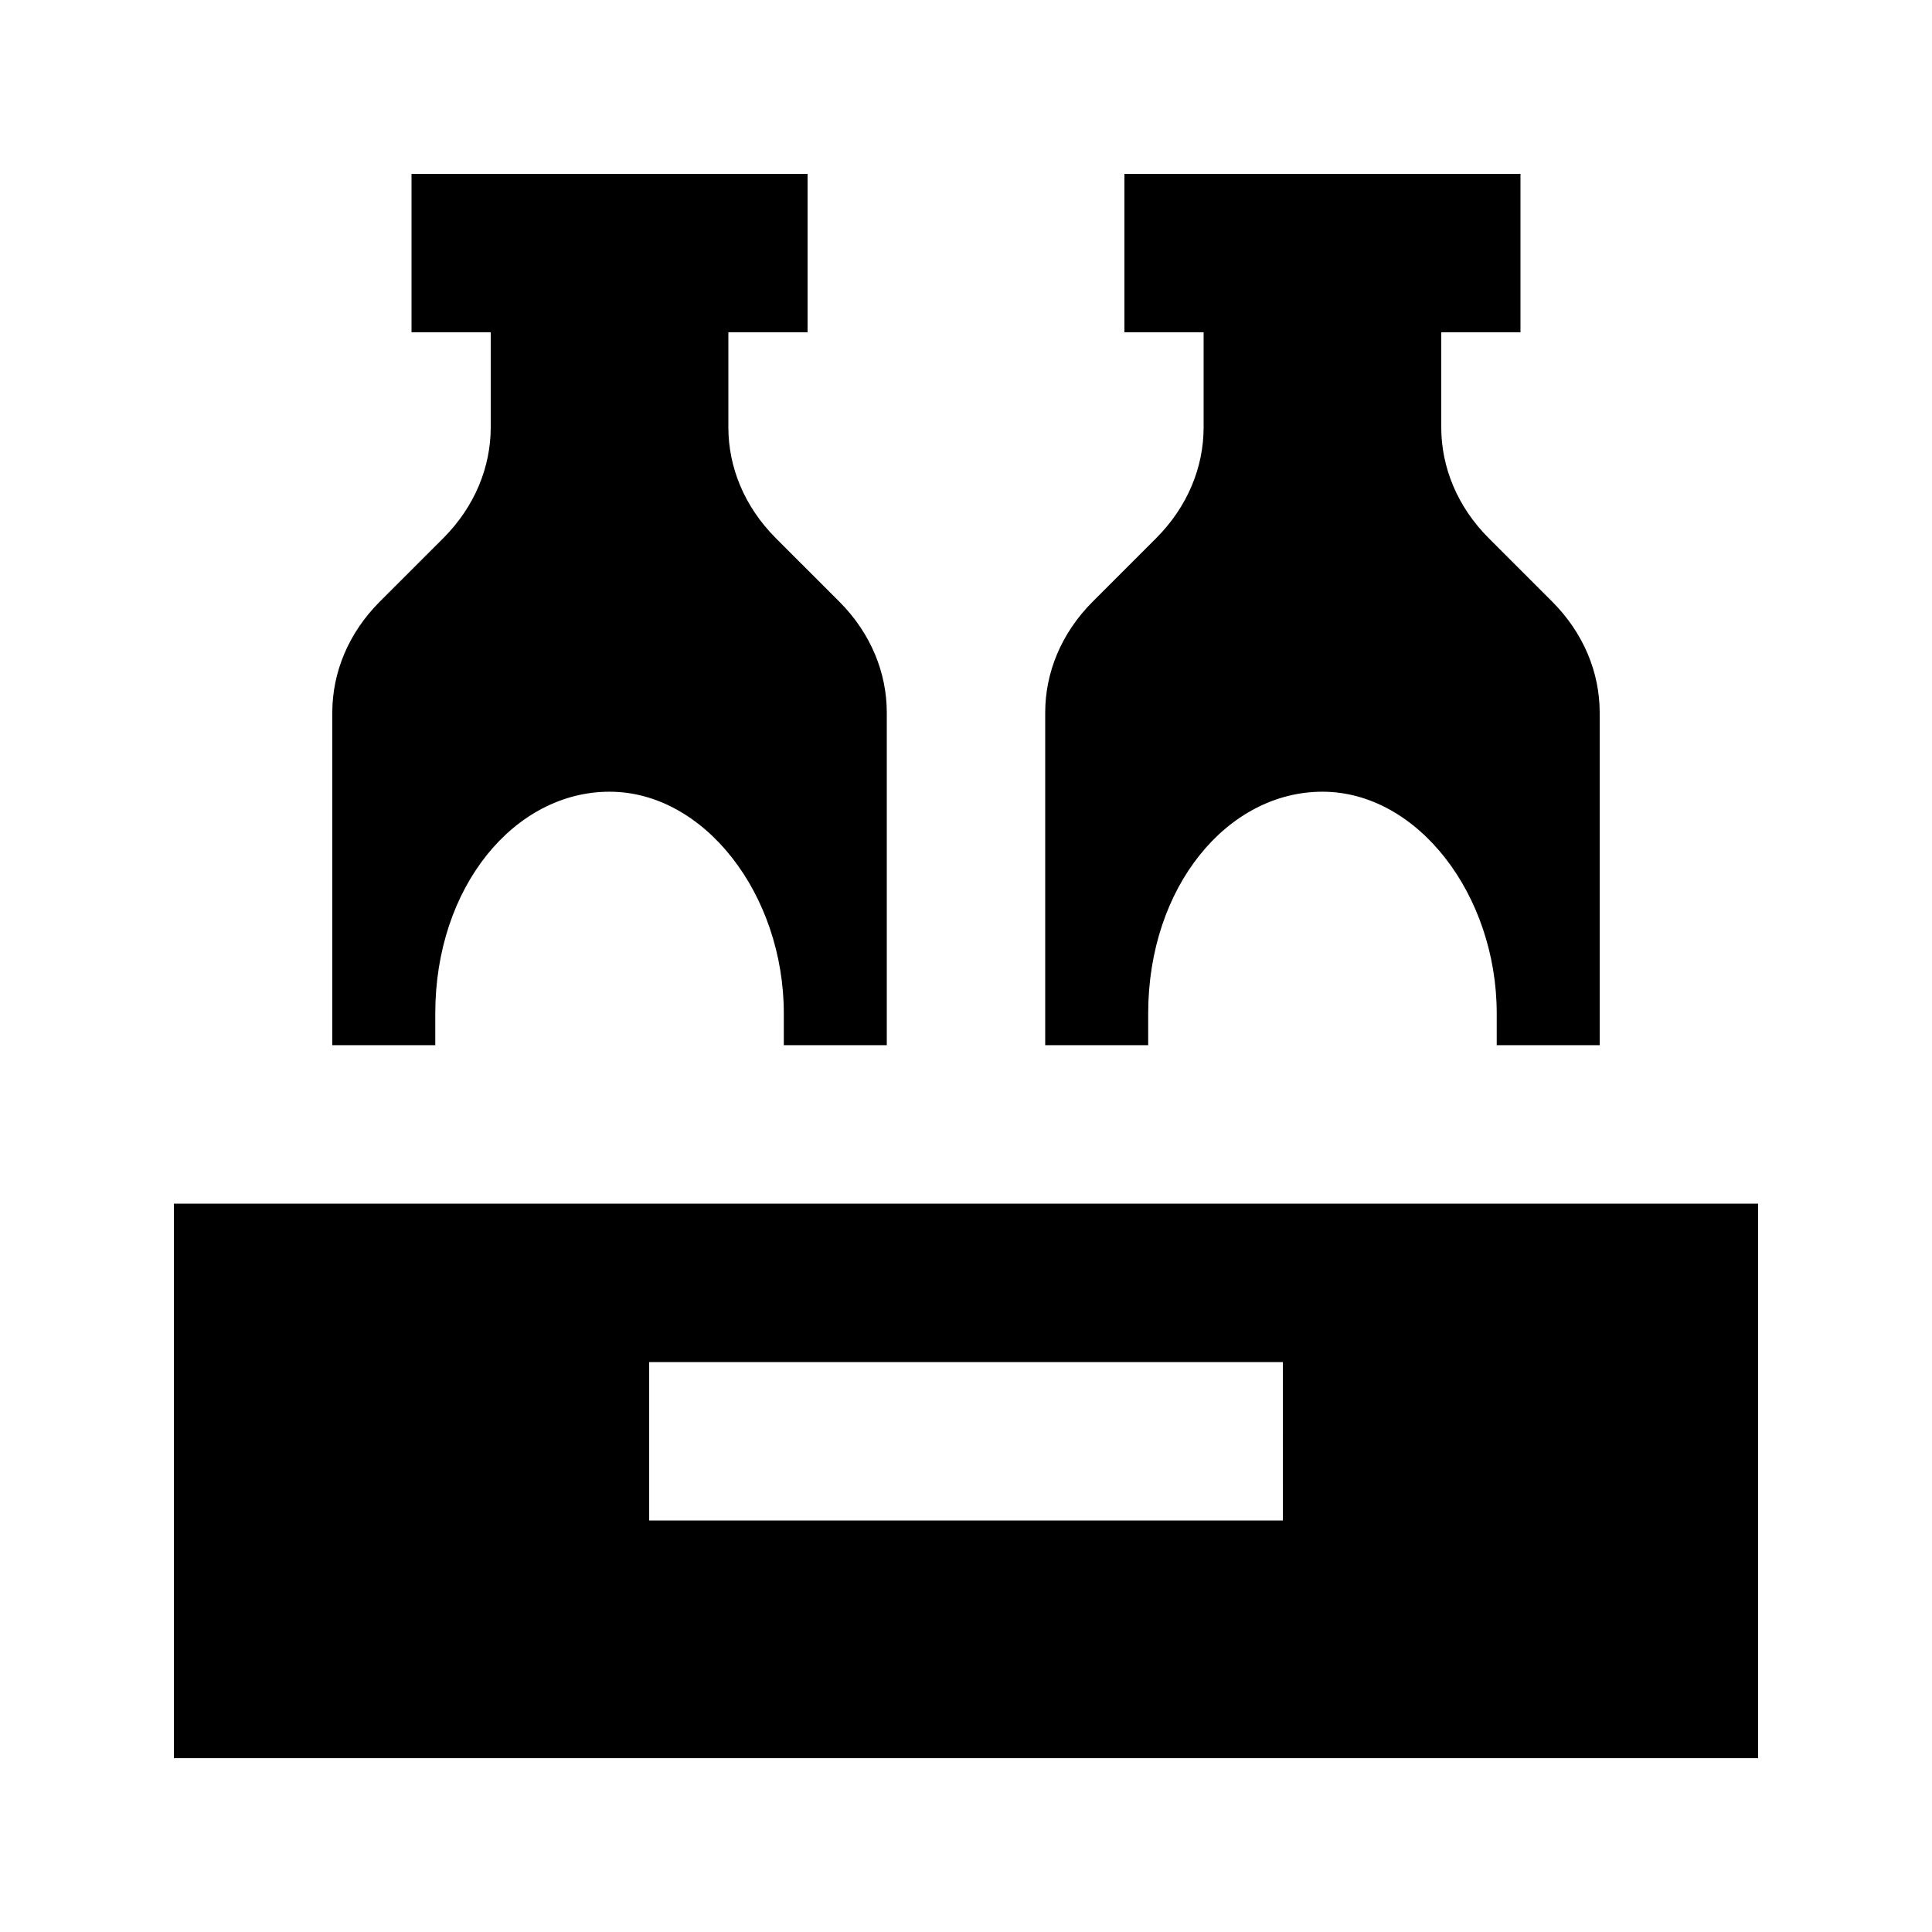
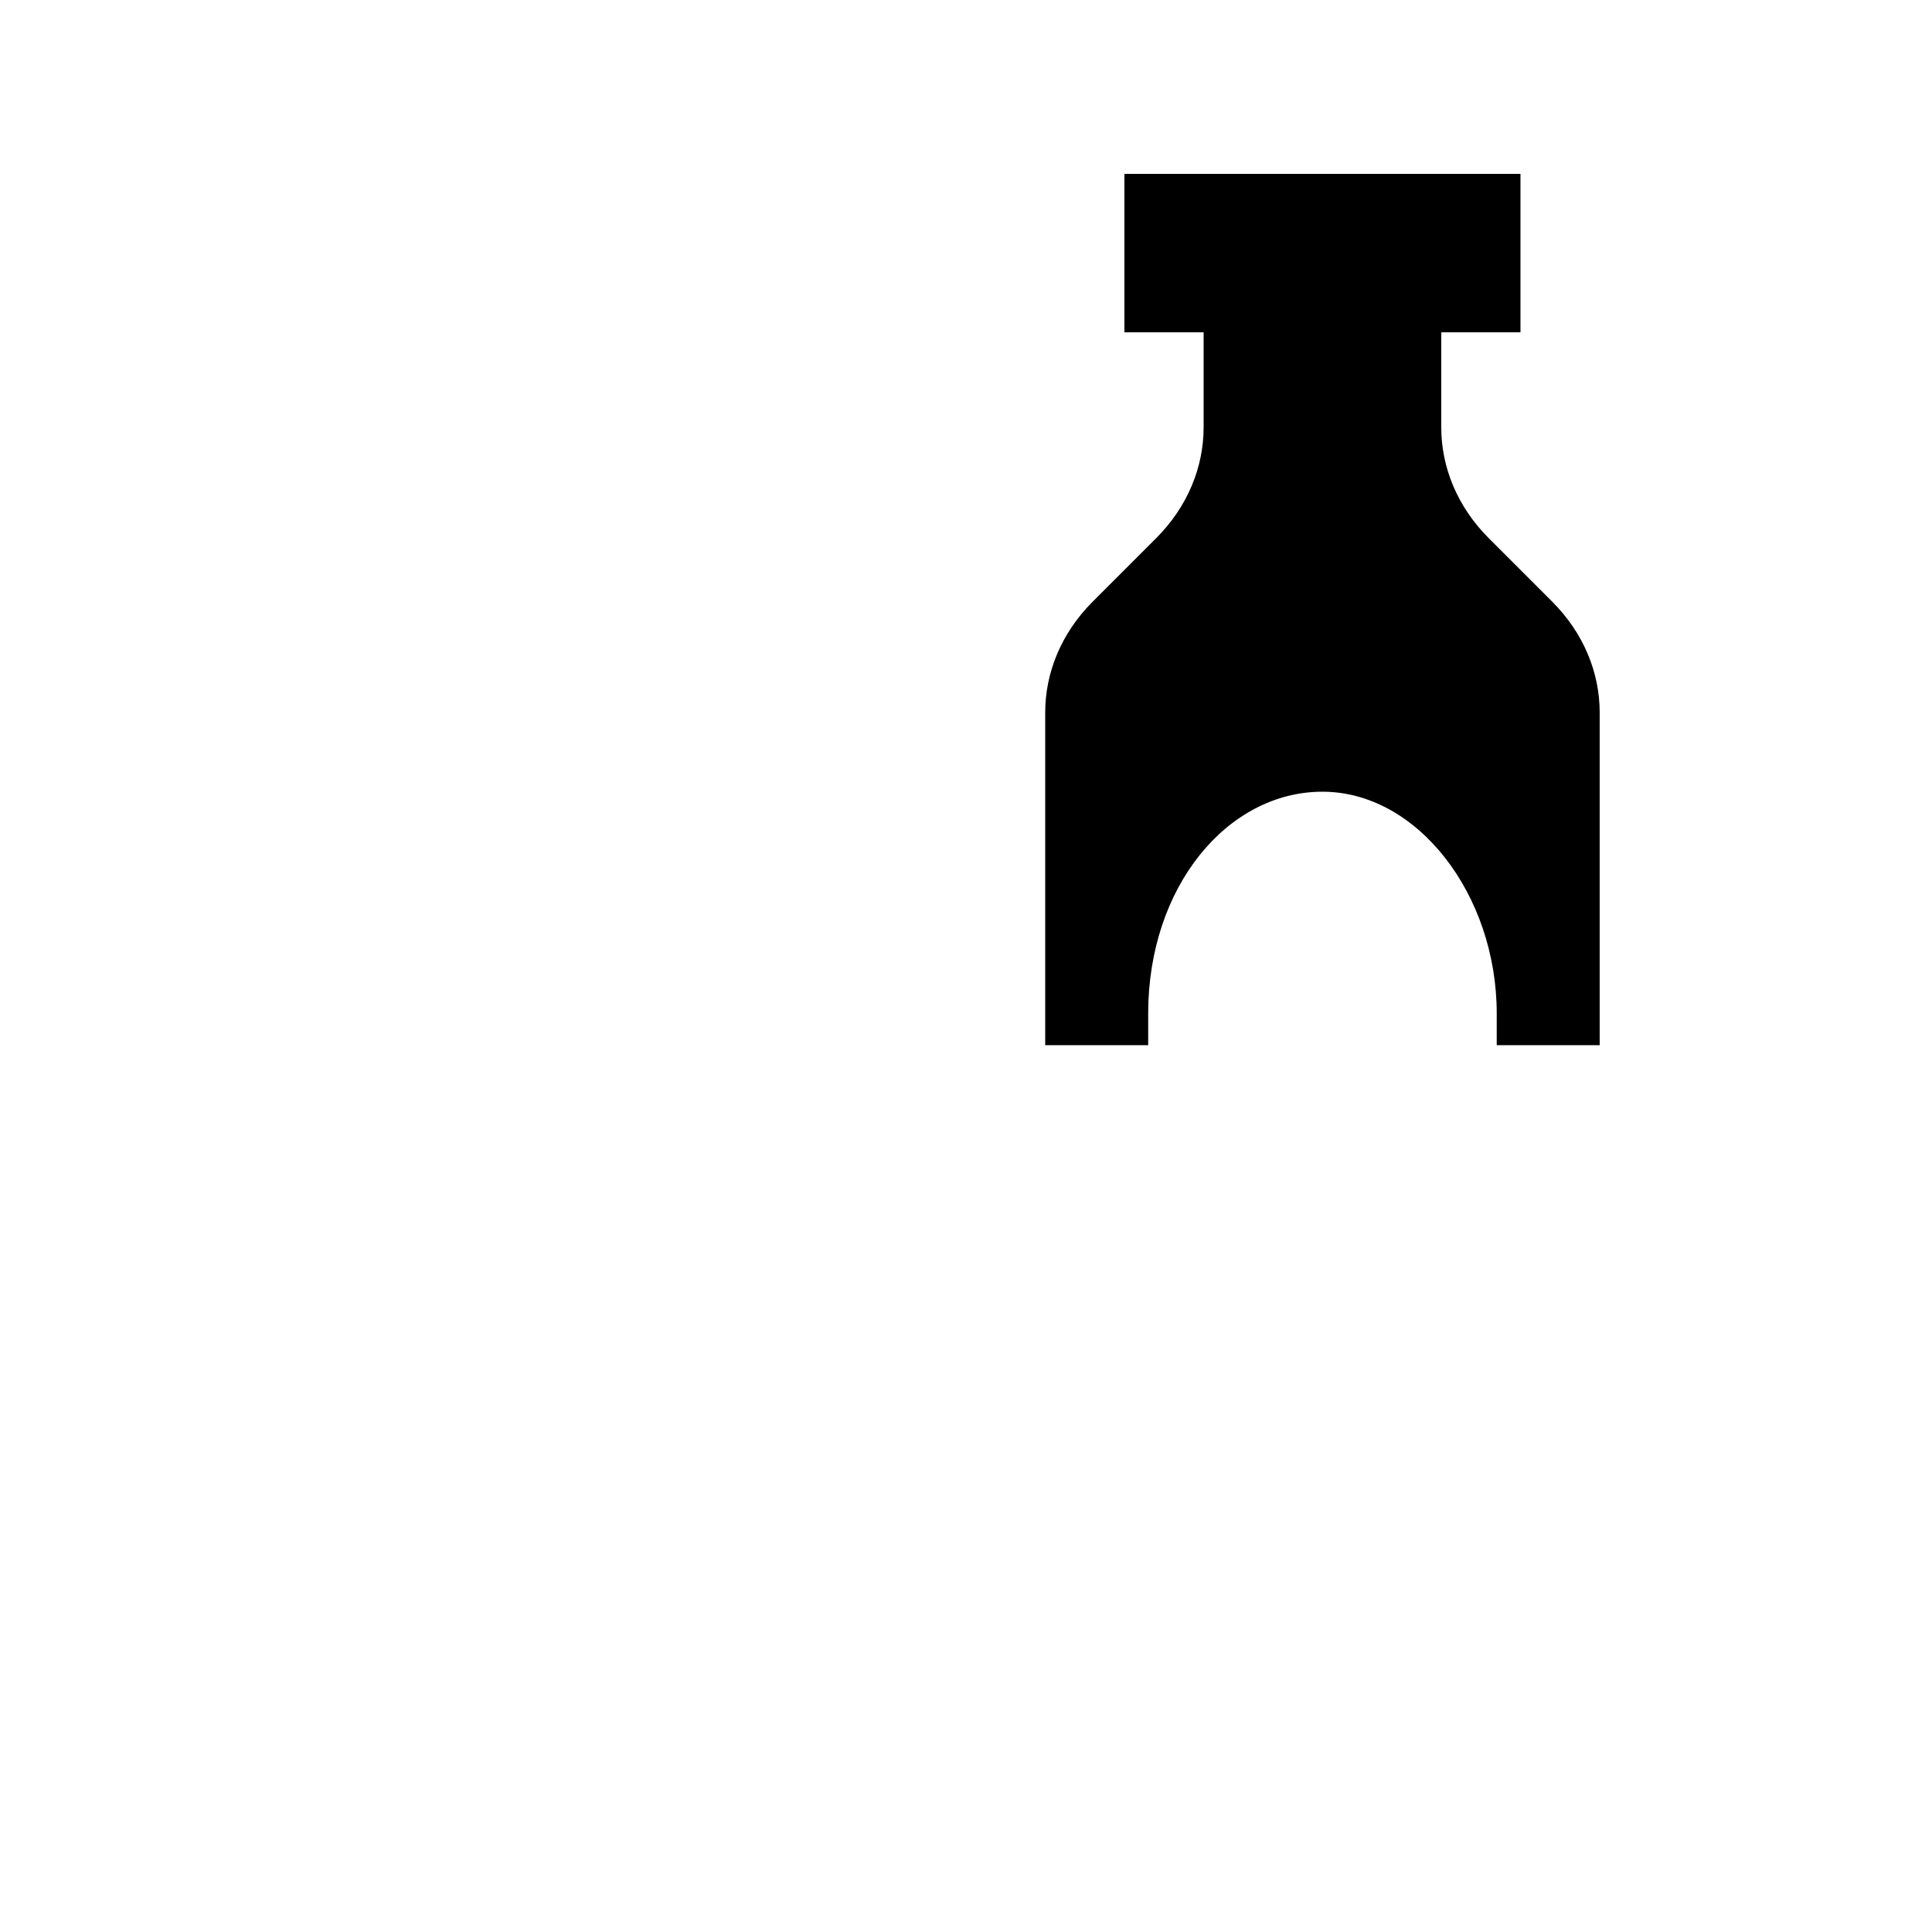
<svg xmlns="http://www.w3.org/2000/svg" fill="#000000" width="800px" height="800px" version="1.1" viewBox="144 144 512 512">
  <g>
-     <path d="m190.08 462.98v146.95h419.84v-146.95zm293.89 83.965h-167.93v-41.984h167.94z" />
-     <path d="m259.35 412.59c0-33.586 20.992-58.777 46.184-58.777s46.184 27.289 46.184 58.777v8.398h27.289v-88.168c0-10.496-4.199-20.992-12.594-29.391l-16.797-16.793c-8.395-8.395-12.594-18.891-12.594-29.387v-25.191h20.992v-41.984h-104.96v41.984h20.992v25.191c0 10.496-4.199 20.992-12.594 29.391l-16.797 16.789c-8.395 8.398-12.594 18.895-12.594 29.391v88.168h27.289v-8.398z" />
    <path d="m448.28 412.59c0-33.586 20.992-58.777 46.184-58.777s46.184 27.289 46.184 58.777v8.398h27.285v-88.168c0-10.496-4.199-20.992-12.594-29.391l-16.793-16.793c-8.398-8.395-12.598-18.891-12.598-29.387v-25.191h20.992v-41.984h-104.96v41.984h20.992v25.191c0 10.496-4.199 20.992-12.594 29.391l-16.793 16.793c-8.398 8.395-12.594 18.891-12.594 29.387v88.168h27.289v-8.398z" />
  </g>
</svg>